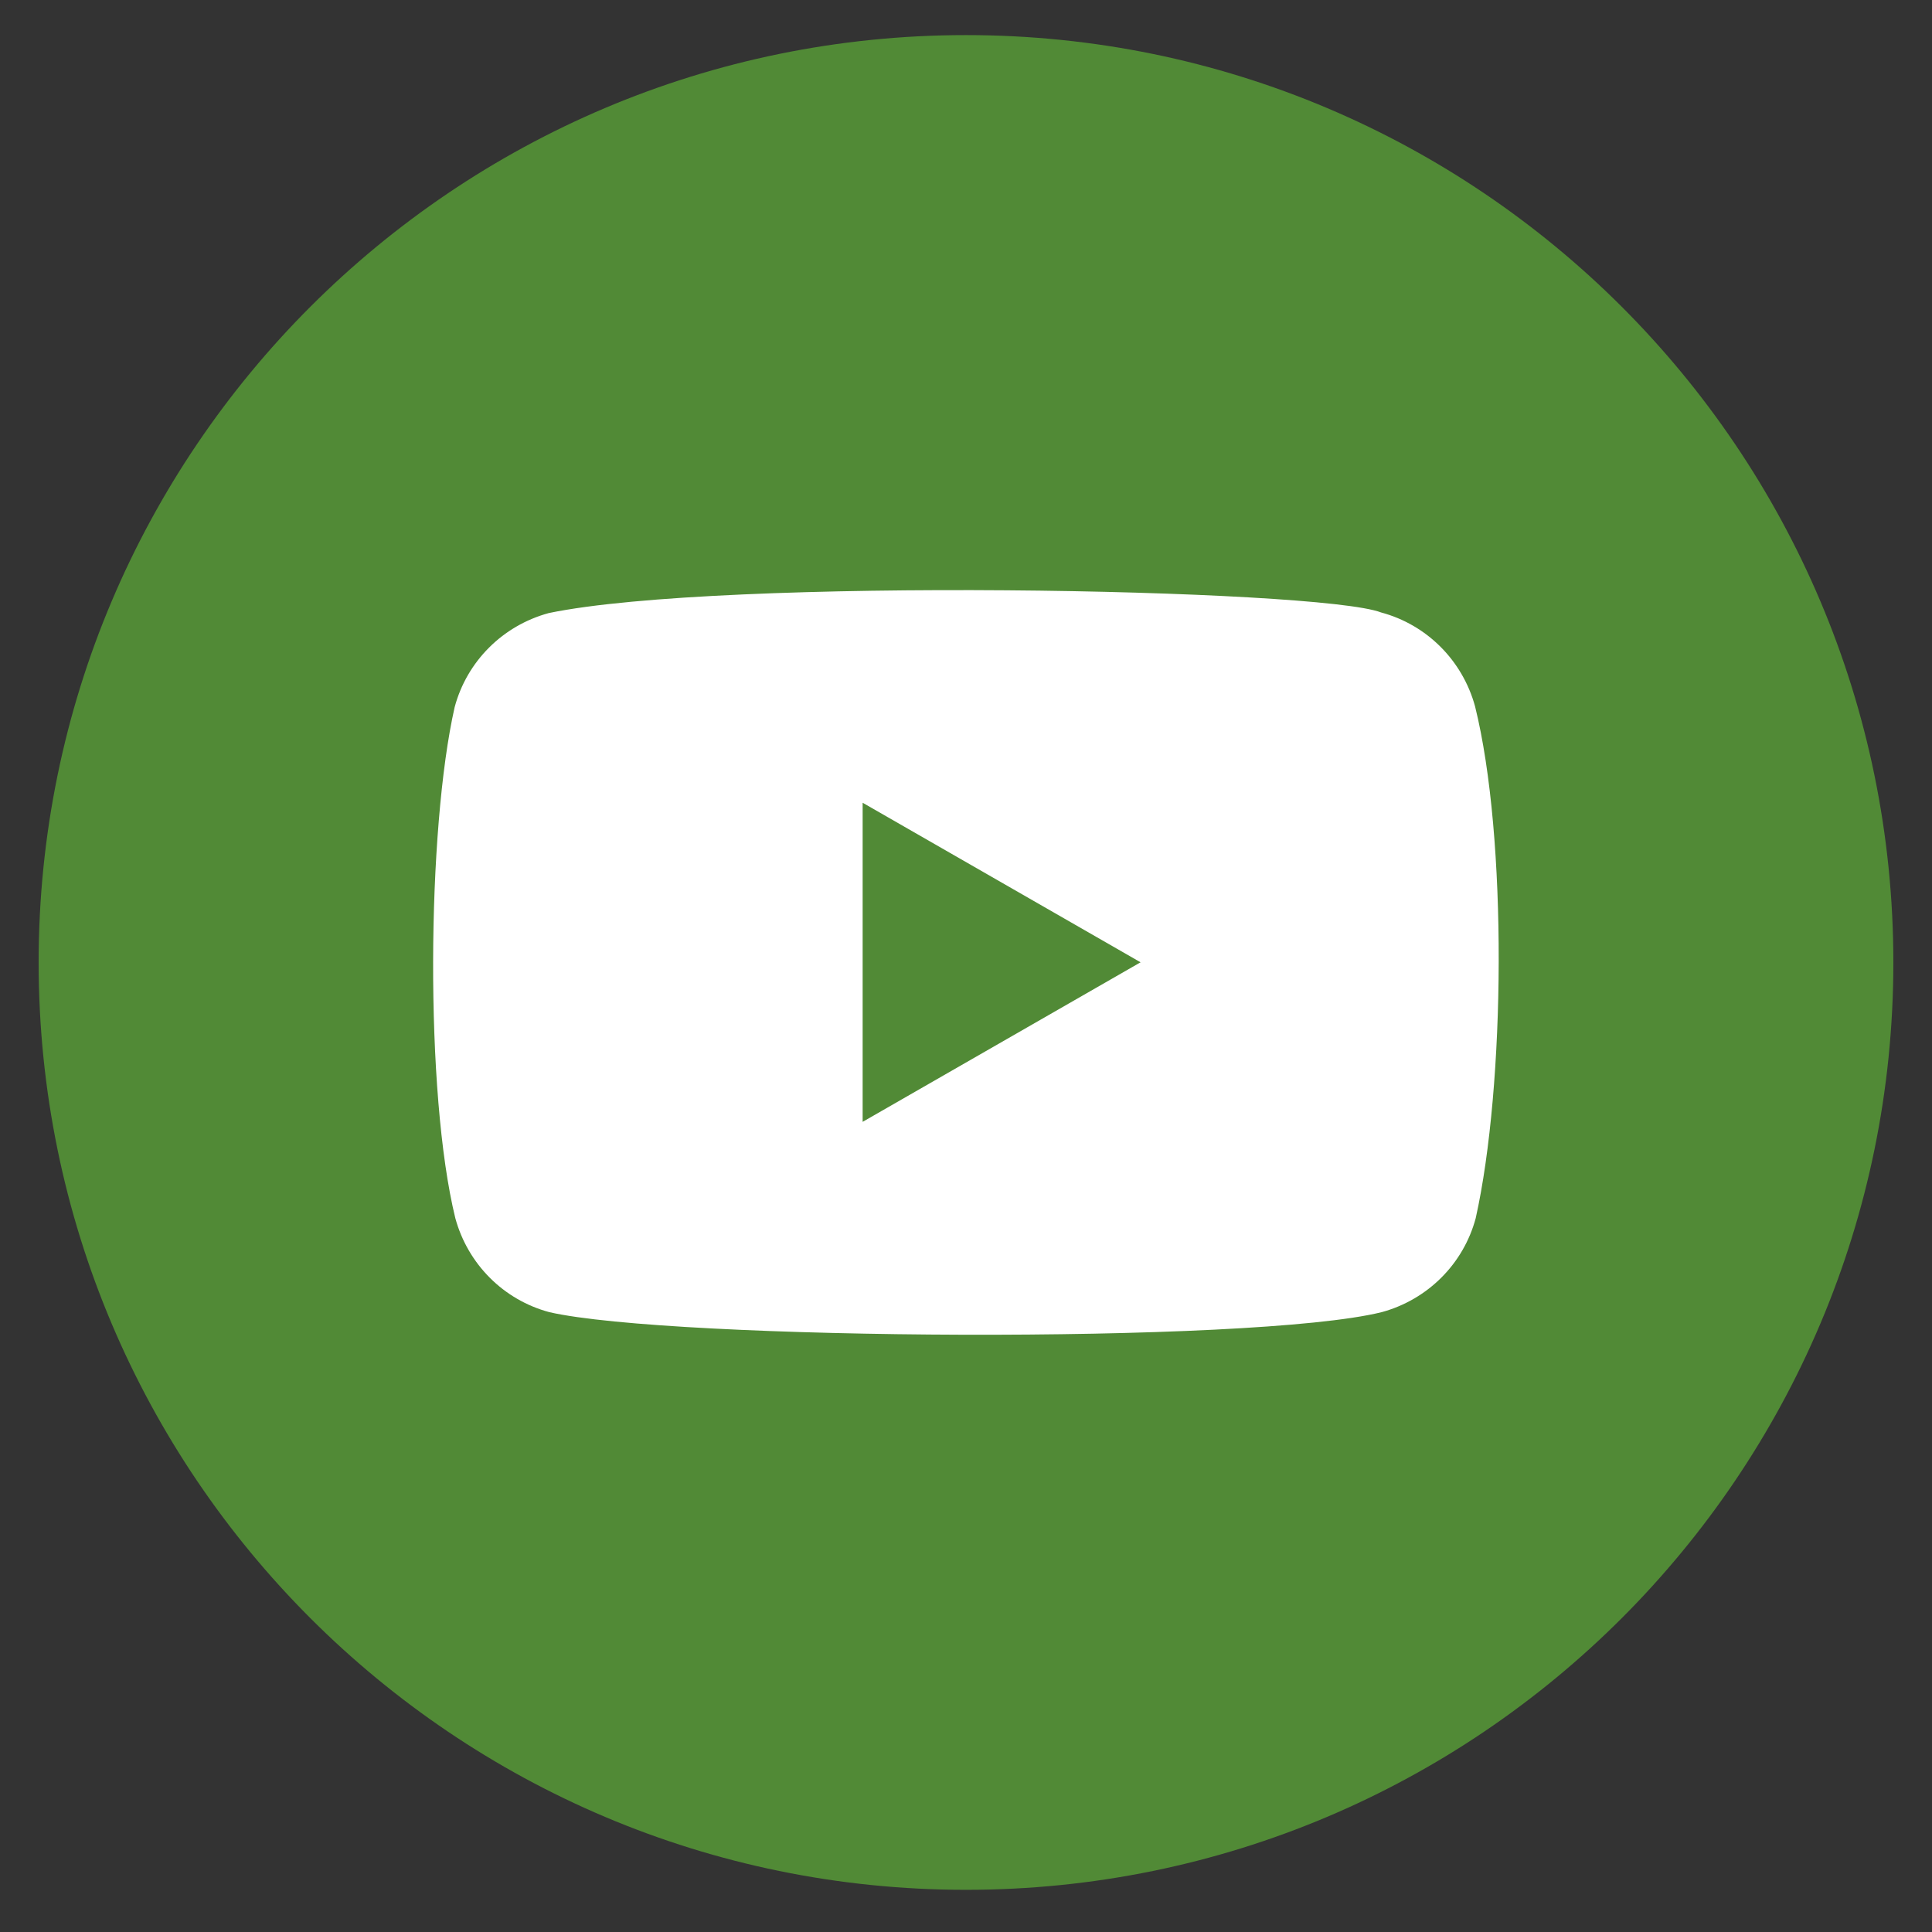
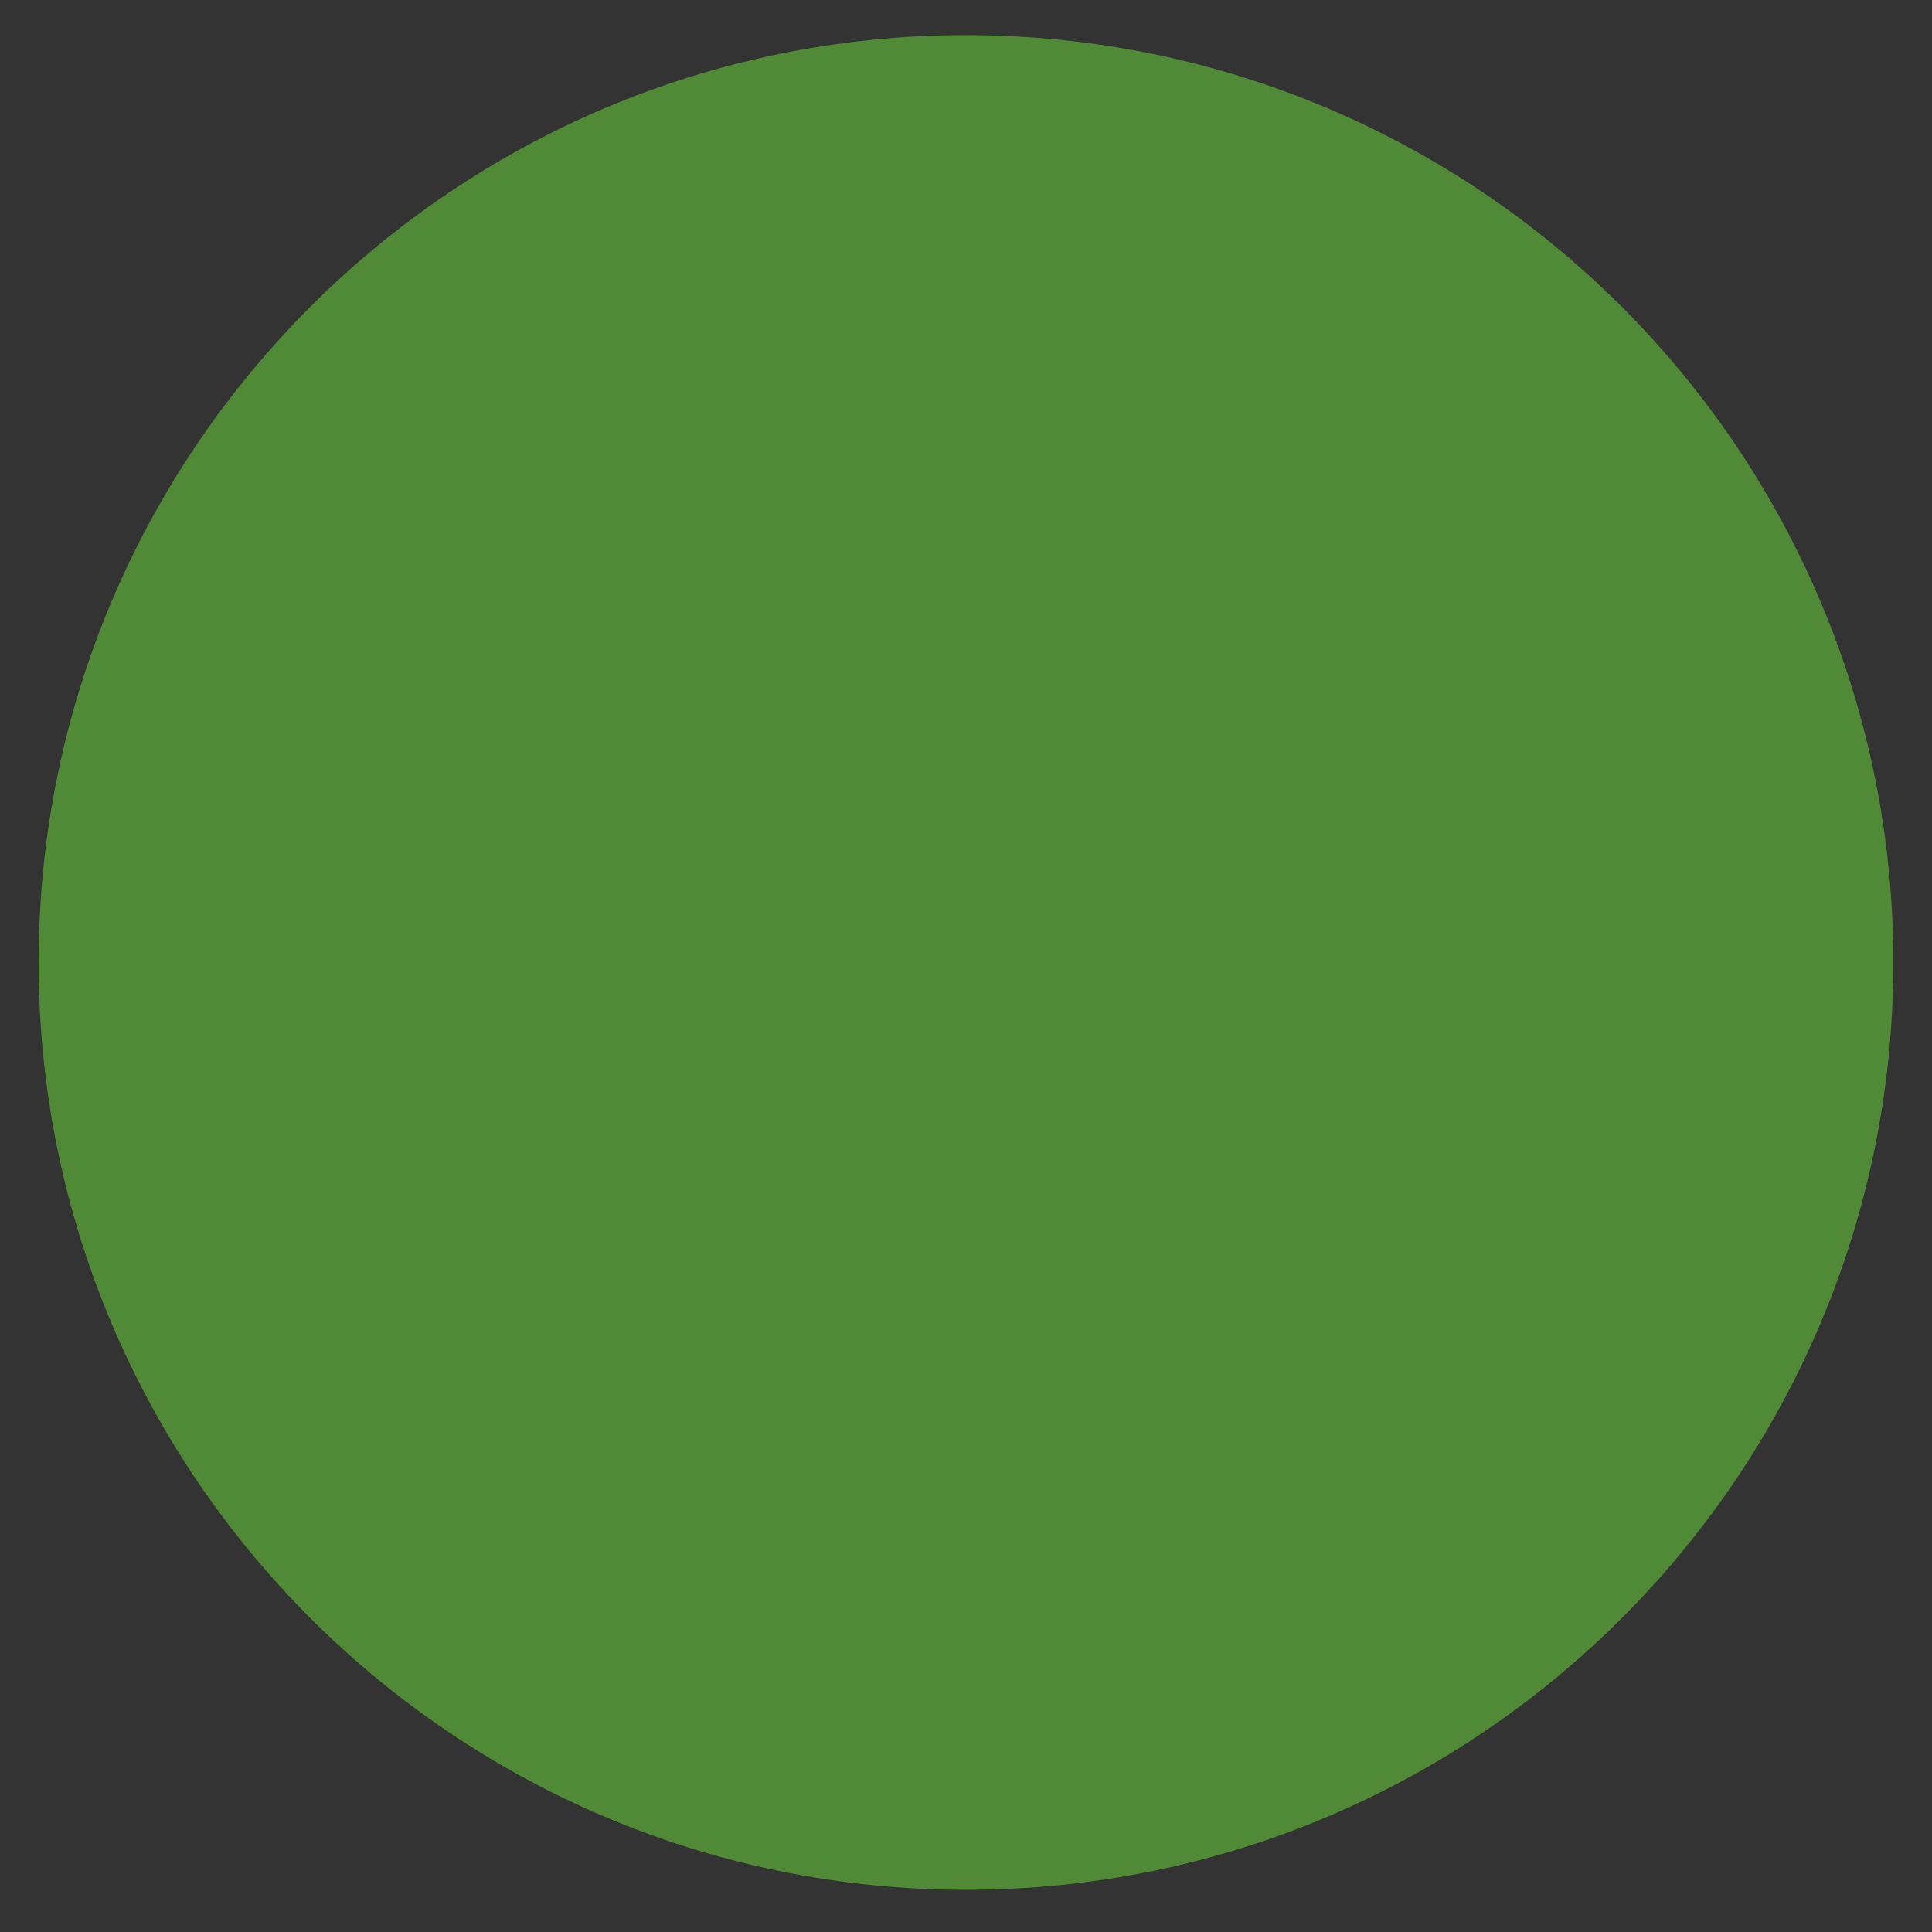
<svg xmlns="http://www.w3.org/2000/svg" id="Layer_1" data-name="Layer 1" viewBox="0 0 60 60">
  <rect x="0" y="0" width="60" height="60" fill="#333333" stroke="none" />
  <defs>
    <style>
      .cls-1 {
        fill: #fff;
      }

      .cls-2 {
        fill: #518a36;
      }
    </style>
  </defs>
  <path class="cls-2" d="M30,1.09h0c15.9,0,28.8,12.89,28.8,28.8h0c0,15.9-12.89,28.8-28.8,28.8h0C14.1,58.69,1.2,45.79,1.2,29.89h0C1.2,13.99,14.1,1.09,30,1.09Z" />
  <g>
-     <path class="cls-1" d="M45.81,21.94c-.39-1.43-1.5-2.54-2.92-2.92-1.92-.74-20.47-1.1-25.85,.02-1.43,.39-2.54,1.5-2.92,2.92-.86,3.79-.93,11.99,.02,15.87,.39,1.43,1.5,2.54,2.92,2.92,3.79,.87,21.82,1,25.85,0,1.43-.39,2.54-1.5,2.92-2.92,.92-4.13,.99-11.82-.02-15.89Z" />
    <path class="cls-2" d="M35.43,29.89l-8.64-4.96v9.91l8.64-4.96Z" />
  </g>
</svg>